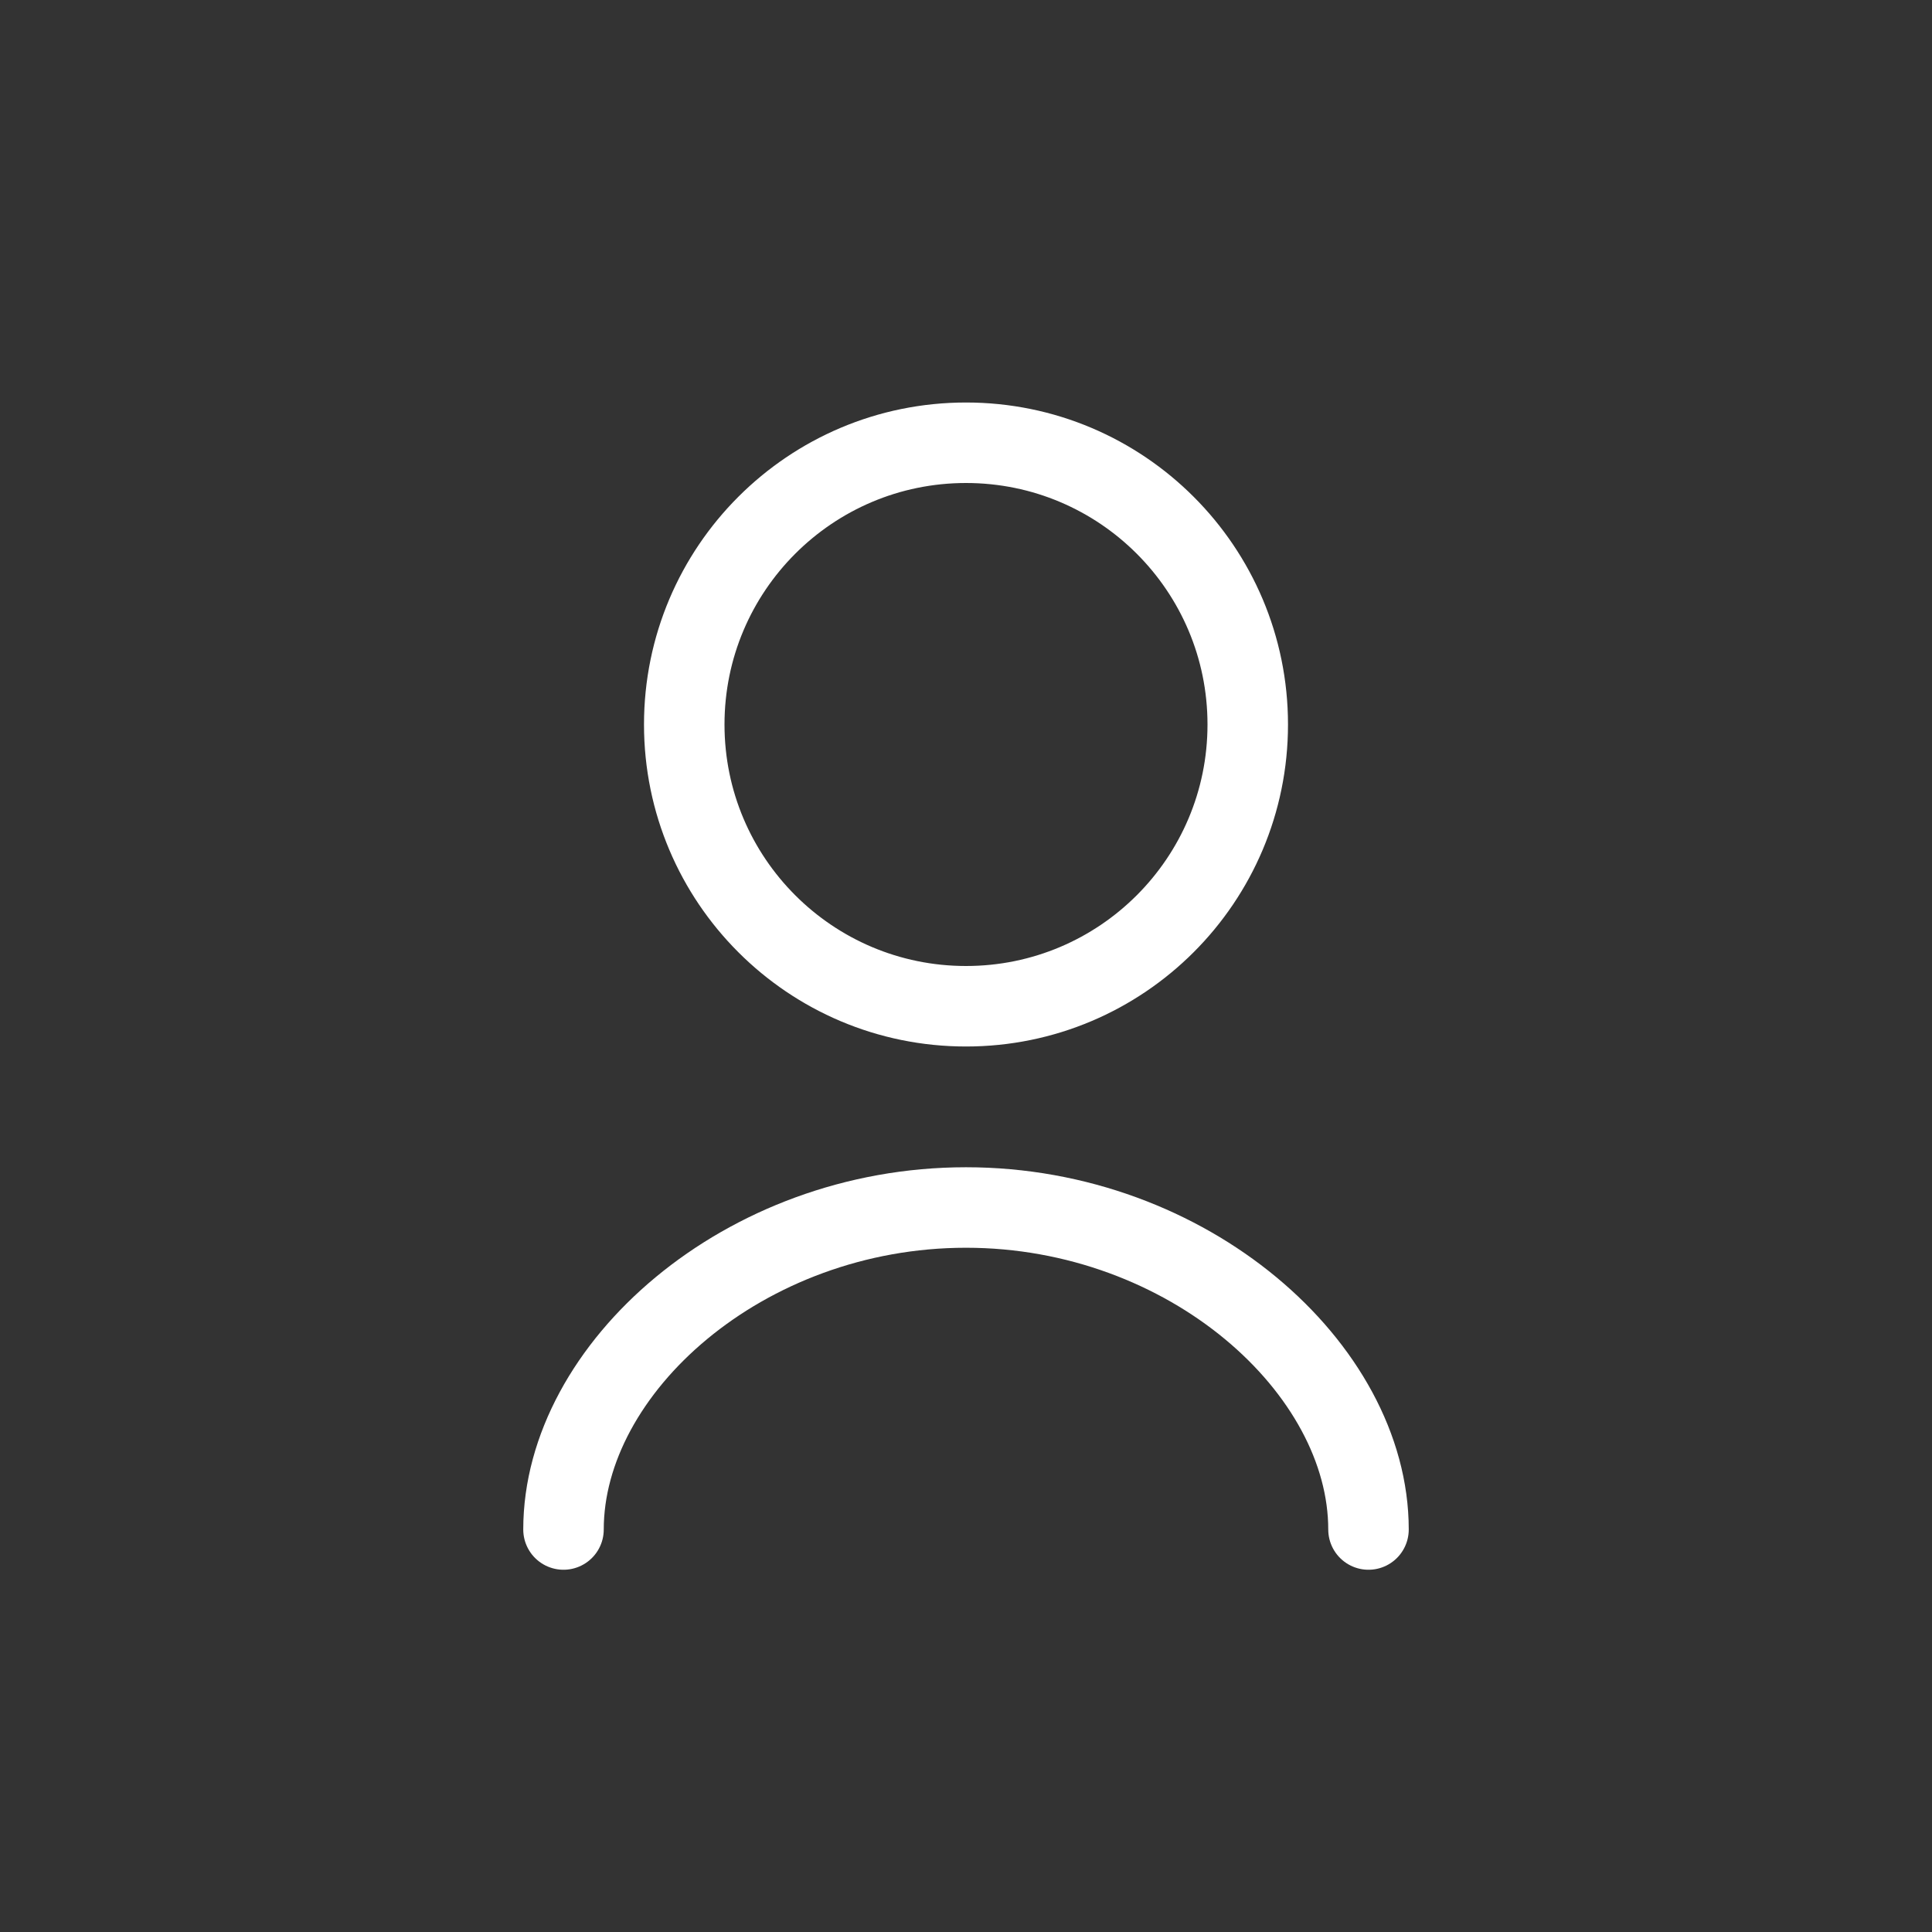
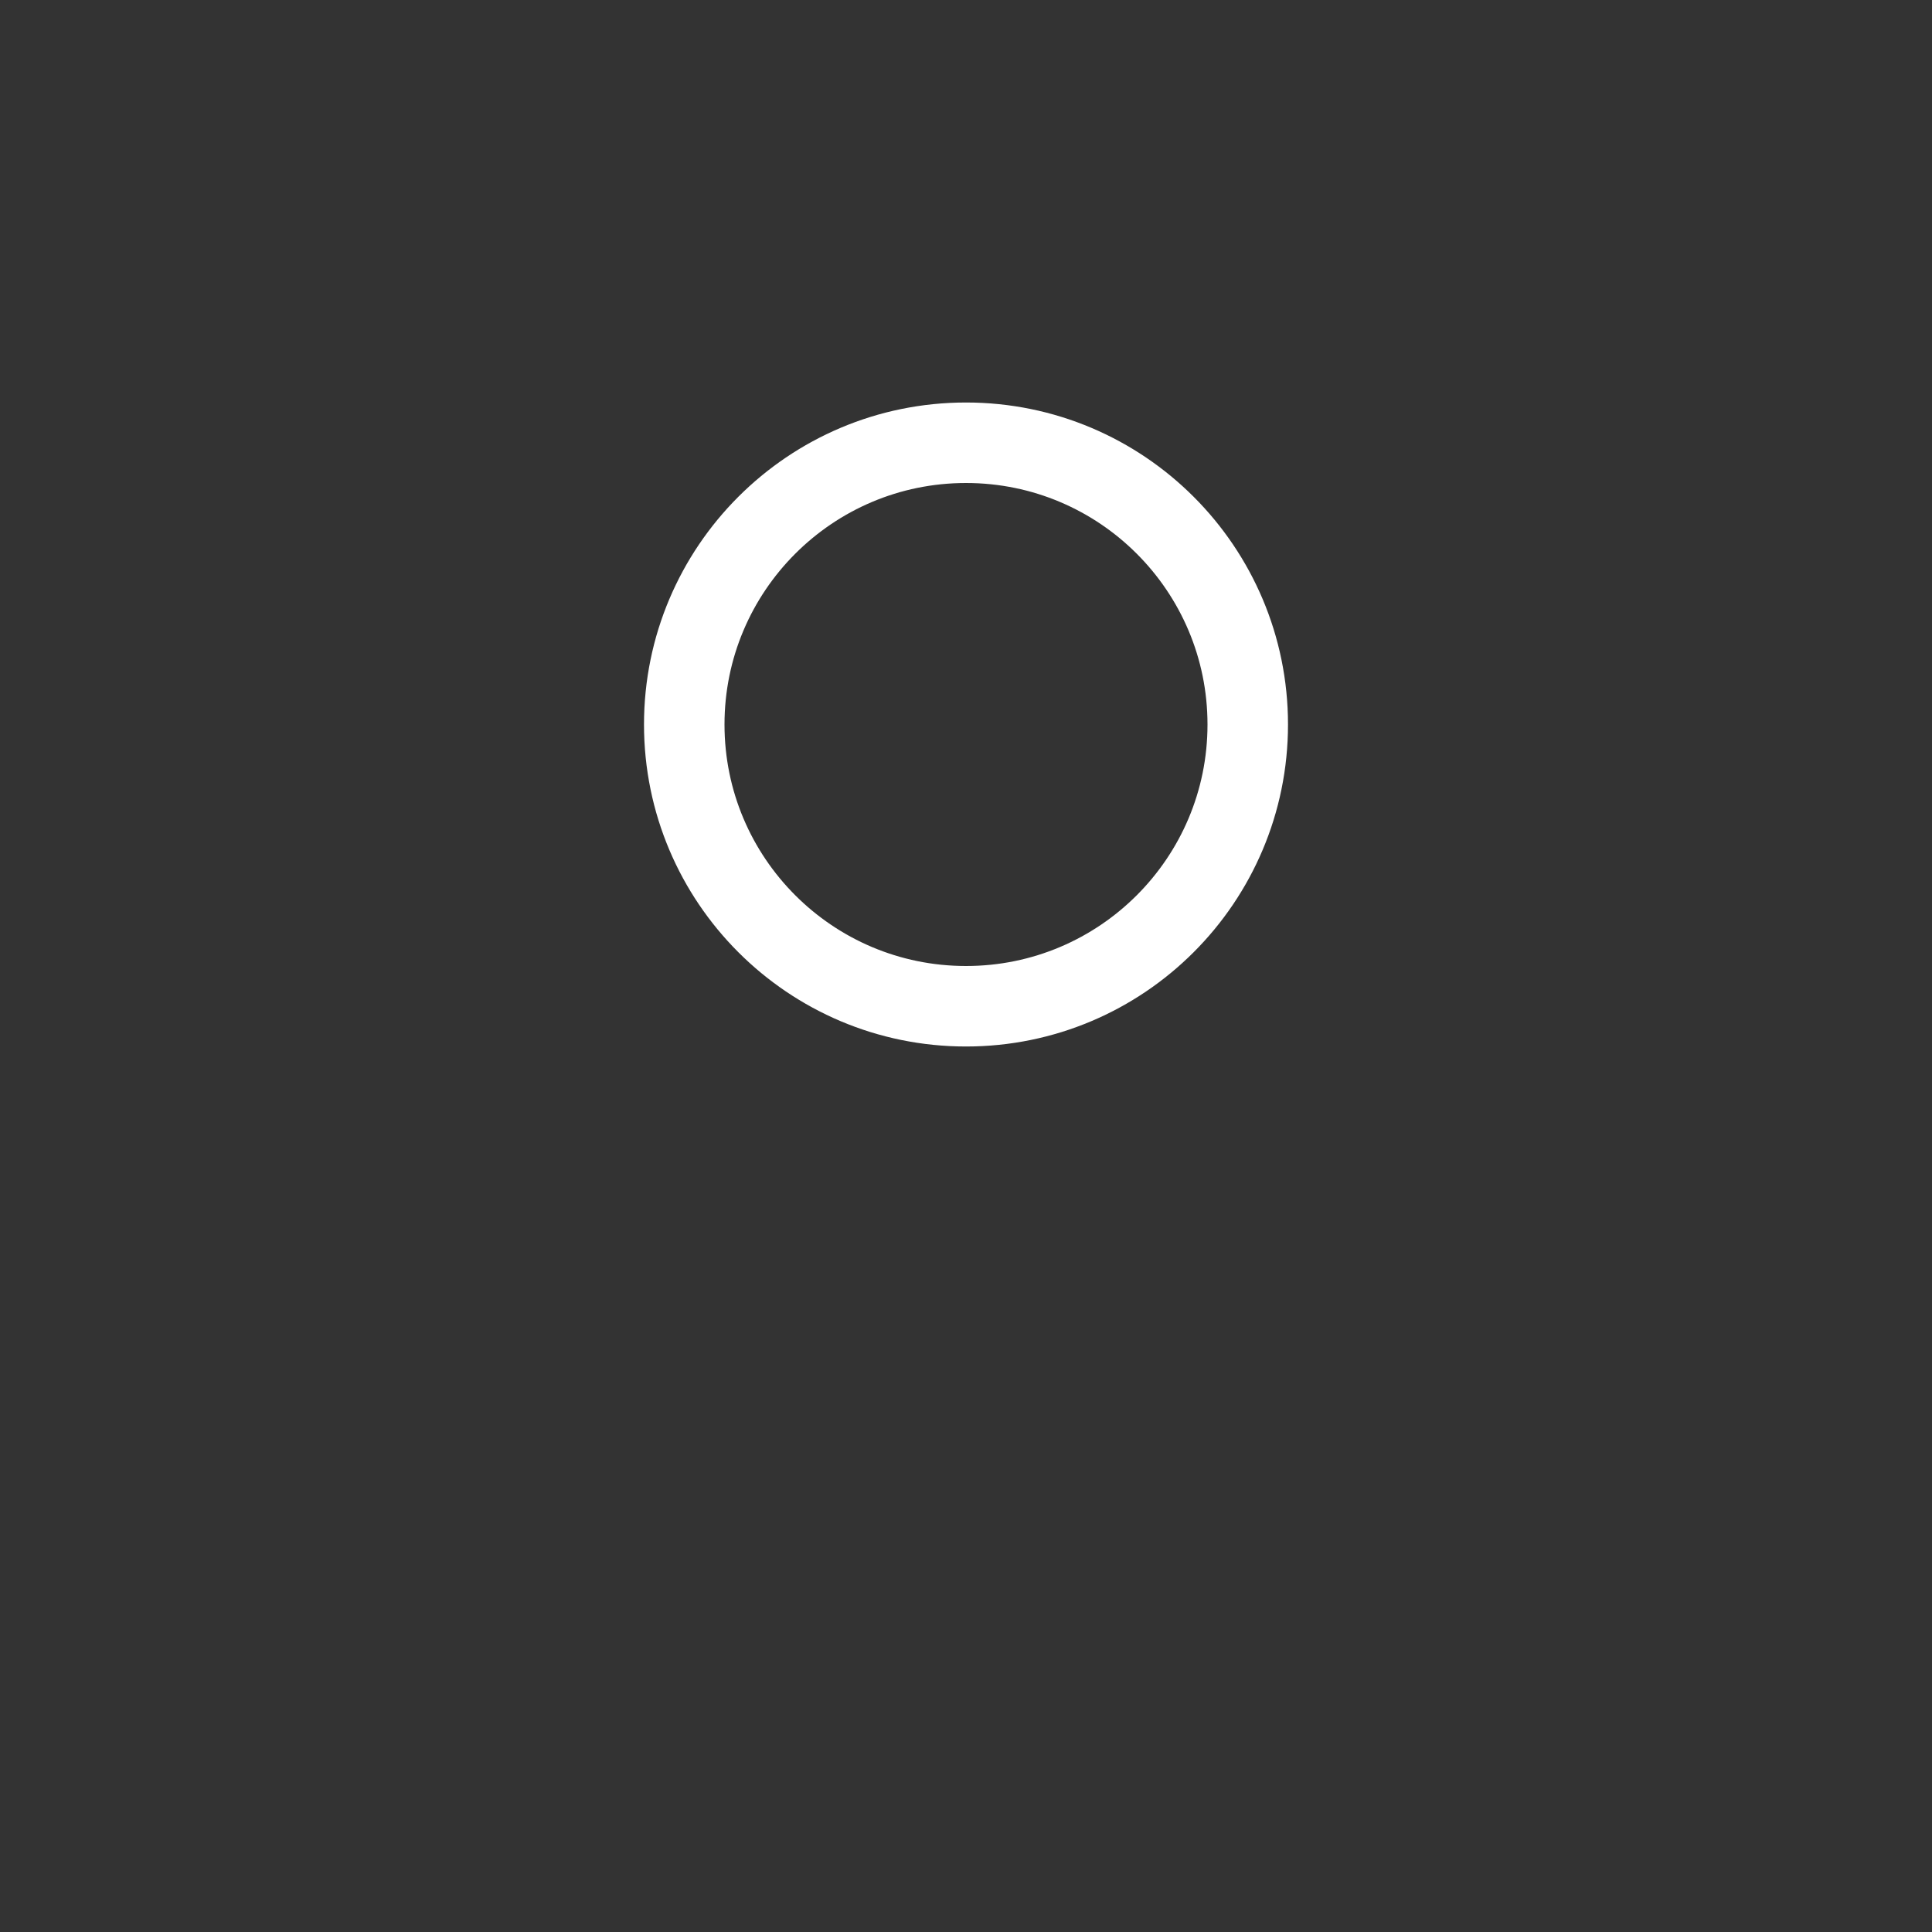
<svg xmlns="http://www.w3.org/2000/svg" width="24" height="24" viewBox="0 0 24 24" fill="none">
  <rect x="0" y="0" width="24" height="24" fill="#333333" stroke="none" />
  <path d="M15.5 9C15.5 10.933 13.933 12.5 12 12.5C10.067 12.5 8.5 10.933 8.5 9C8.5 7.067 10.067 5.5 12 5.5C13.933 5.5 15.5 7.067 15.5 9Z" stroke="white" />
-   <path d="M7 19C7 17 9.239 15 12 15C14.761 15 17 17 17 19" stroke="white" stroke-linecap="round" stroke-linejoin="round" />
</svg>